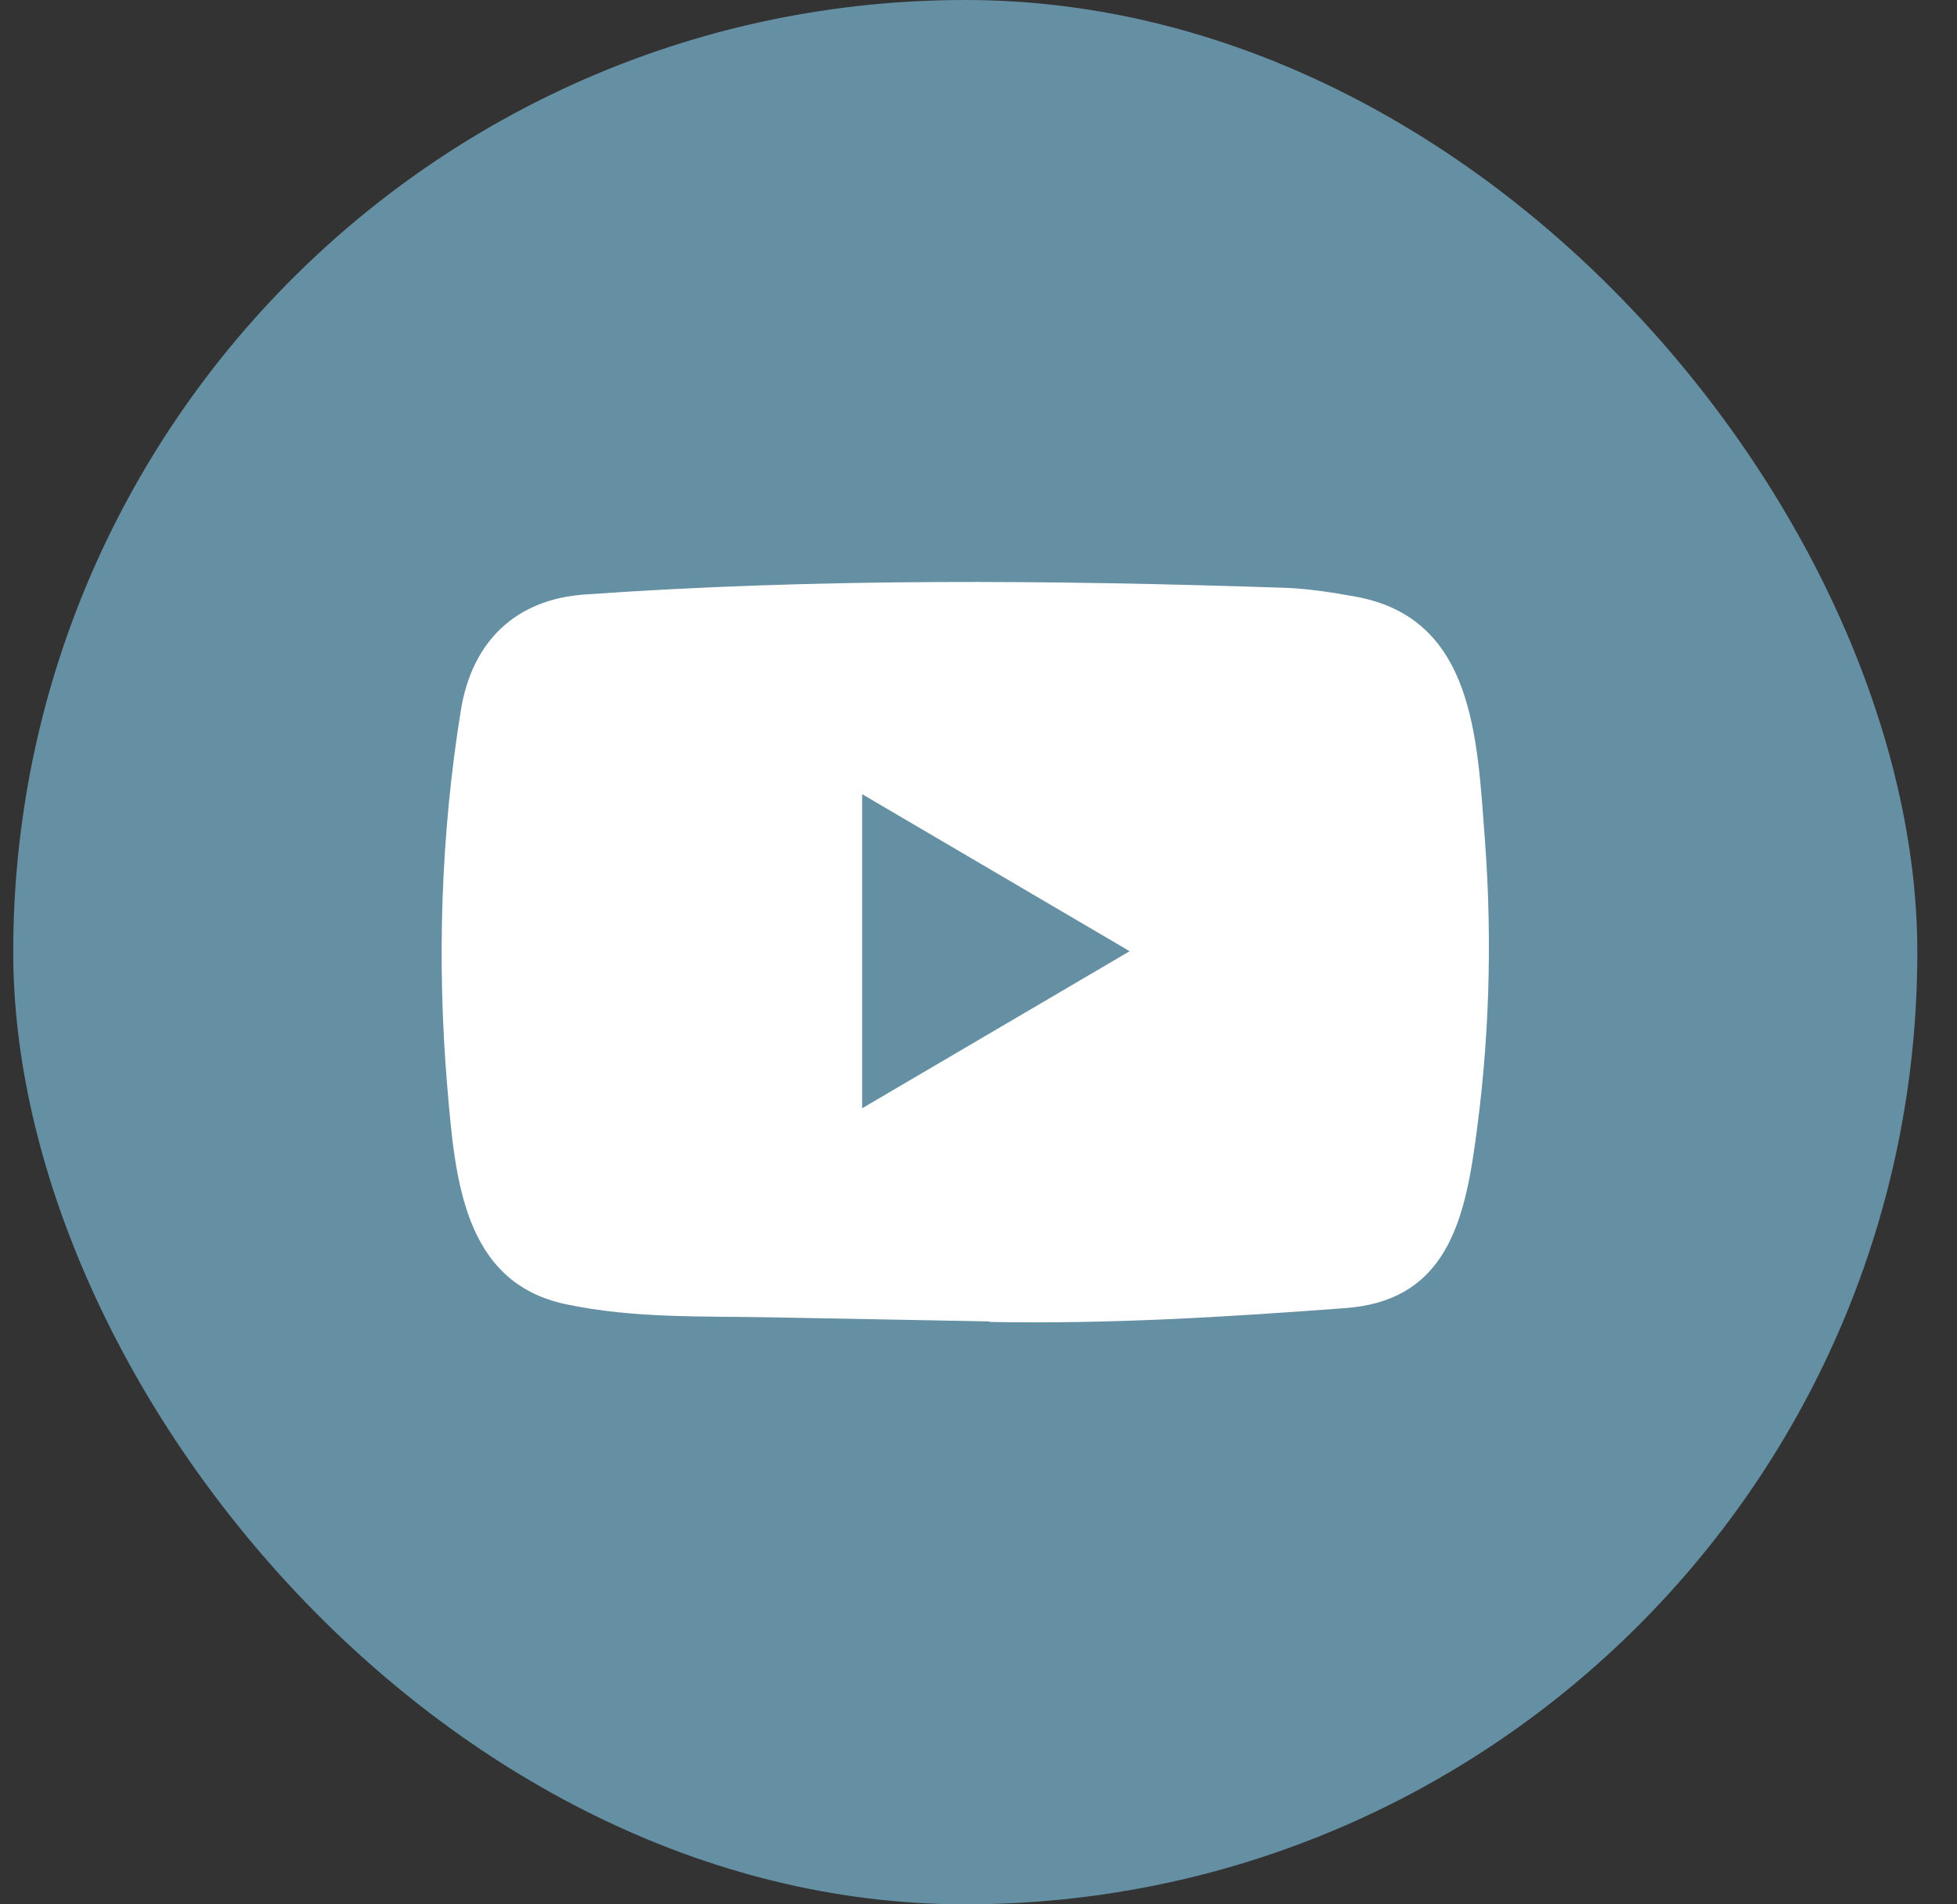
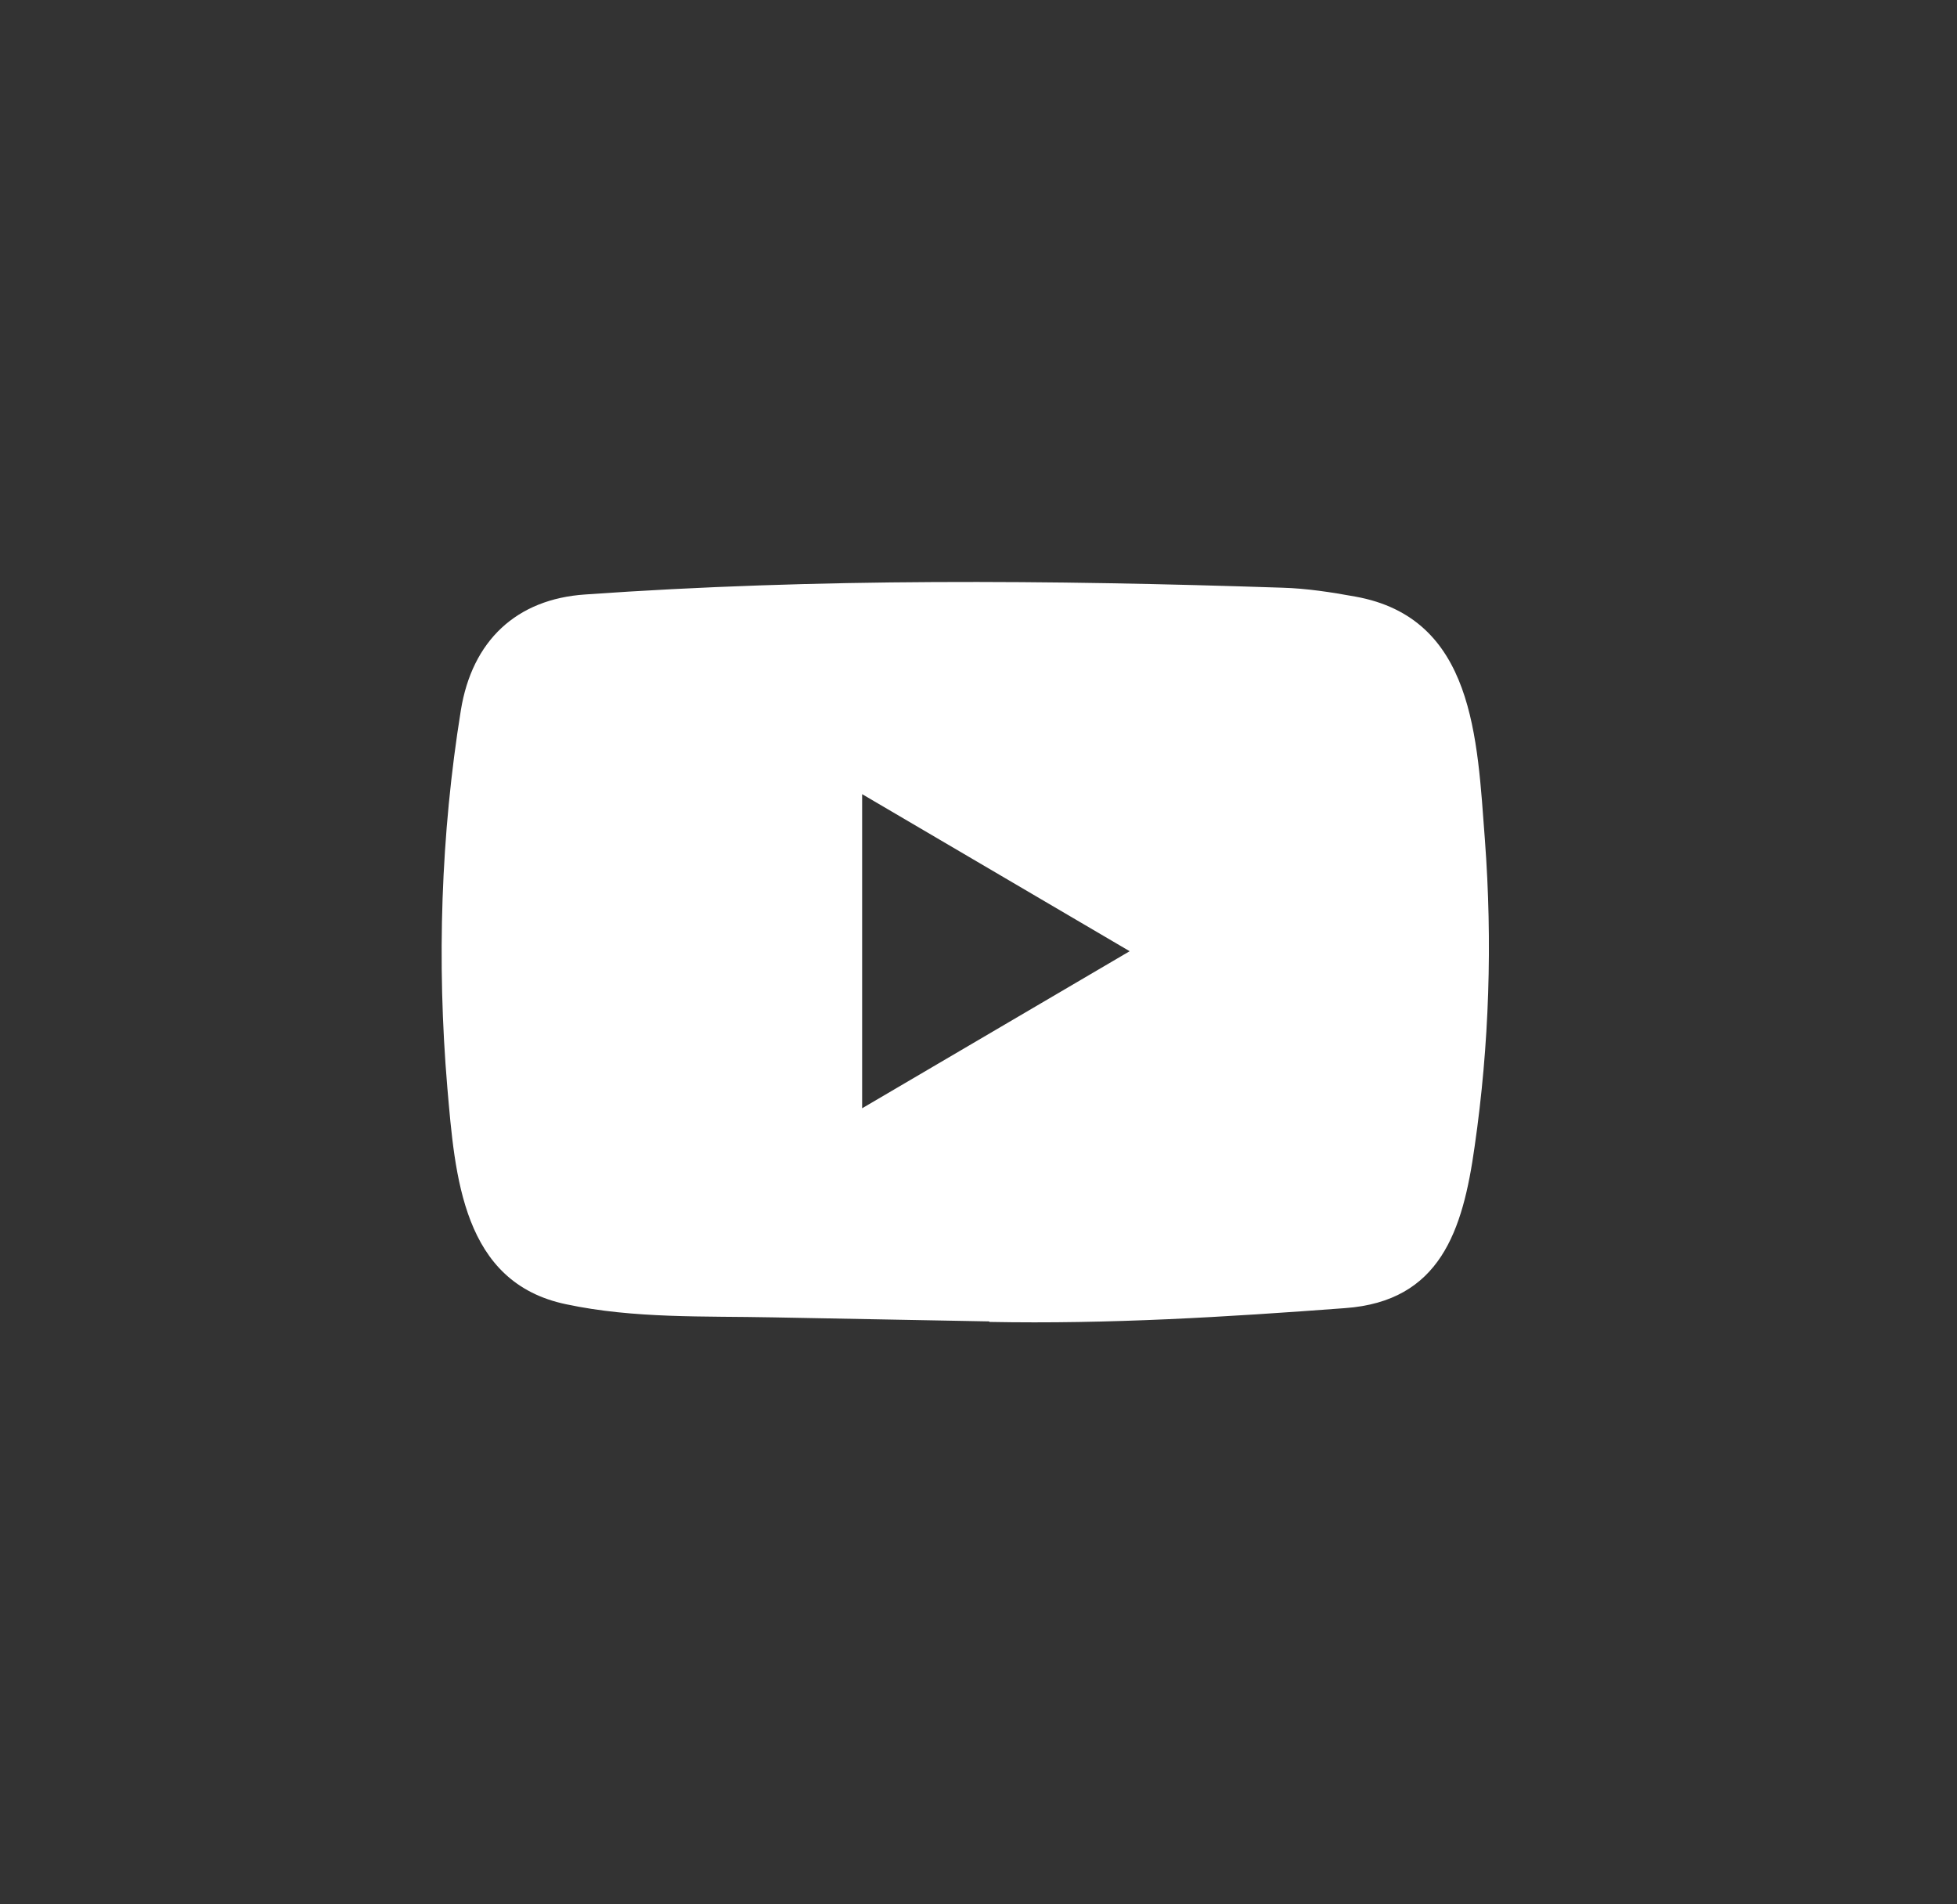
<svg xmlns="http://www.w3.org/2000/svg" width="37" height="36" viewBox="0 0 37 36" fill="none">
  <rect x="0" y="0" width="37" height="36" fill="#333333" stroke="none" />
-   <rect x="0.25" width="36" height="36" rx="18" fill="#6590A4" />
  <path d="M18.689 24.98L14.626 24.904C13.311 24.877 11.993 24.93 10.703 24.656C8.742 24.247 8.603 22.239 8.457 20.554C8.257 18.186 8.334 15.776 8.713 13.428C8.926 12.11 9.766 11.324 11.065 11.238C15.45 10.928 19.865 10.965 24.241 11.11C24.703 11.123 25.168 11.195 25.624 11.278C27.873 11.681 27.928 13.956 28.074 15.872C28.219 17.807 28.158 19.752 27.88 21.674C27.657 23.266 27.23 24.6 25.43 24.729C23.174 24.898 20.97 25.033 18.708 24.99C18.708 24.98 18.695 24.98 18.689 24.98ZM16.3 20.951C18 19.953 19.668 18.973 21.358 17.982C19.655 16.984 17.991 16.004 16.3 15.013V20.951Z" fill="white" />
</svg>